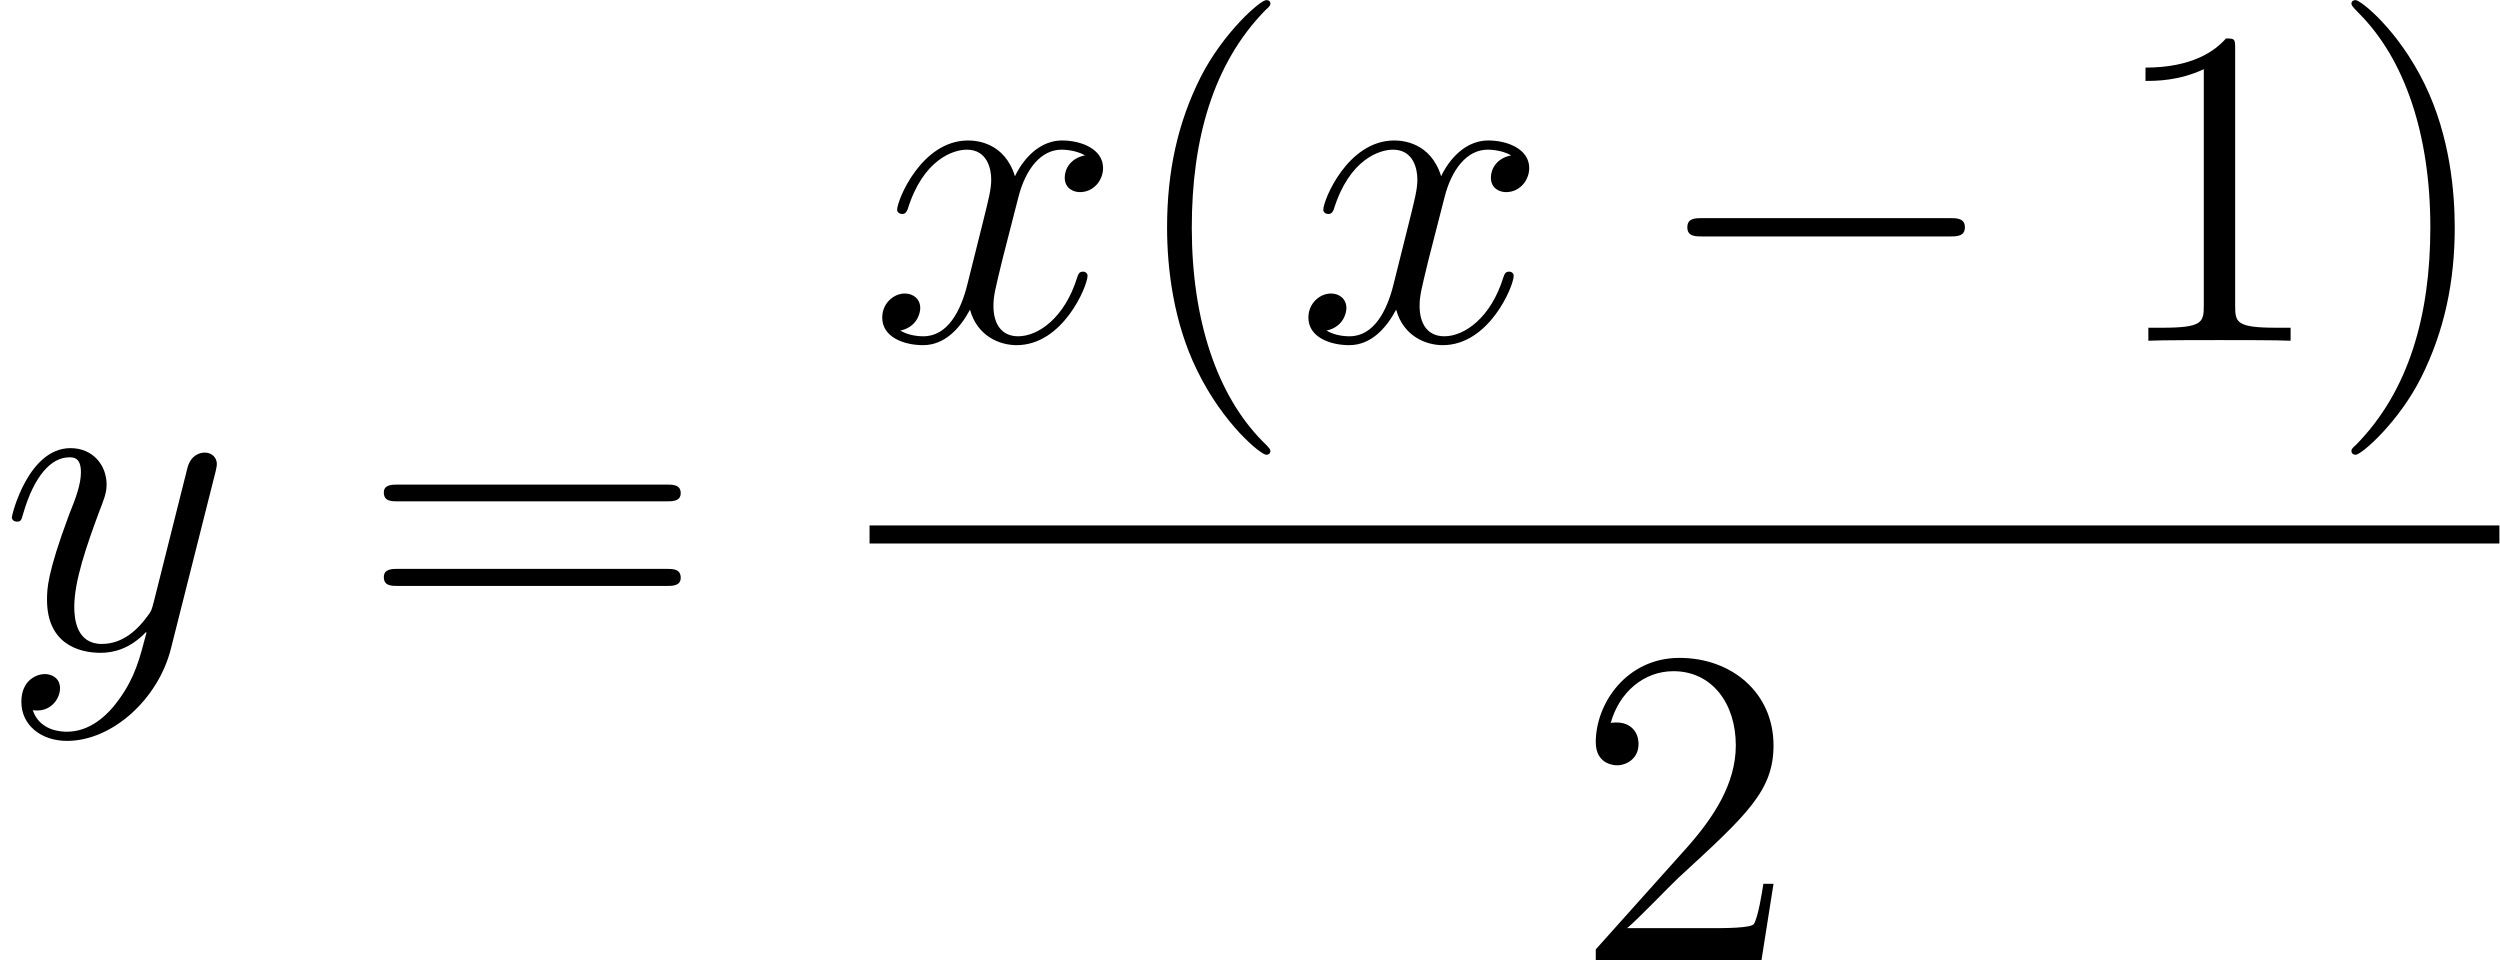
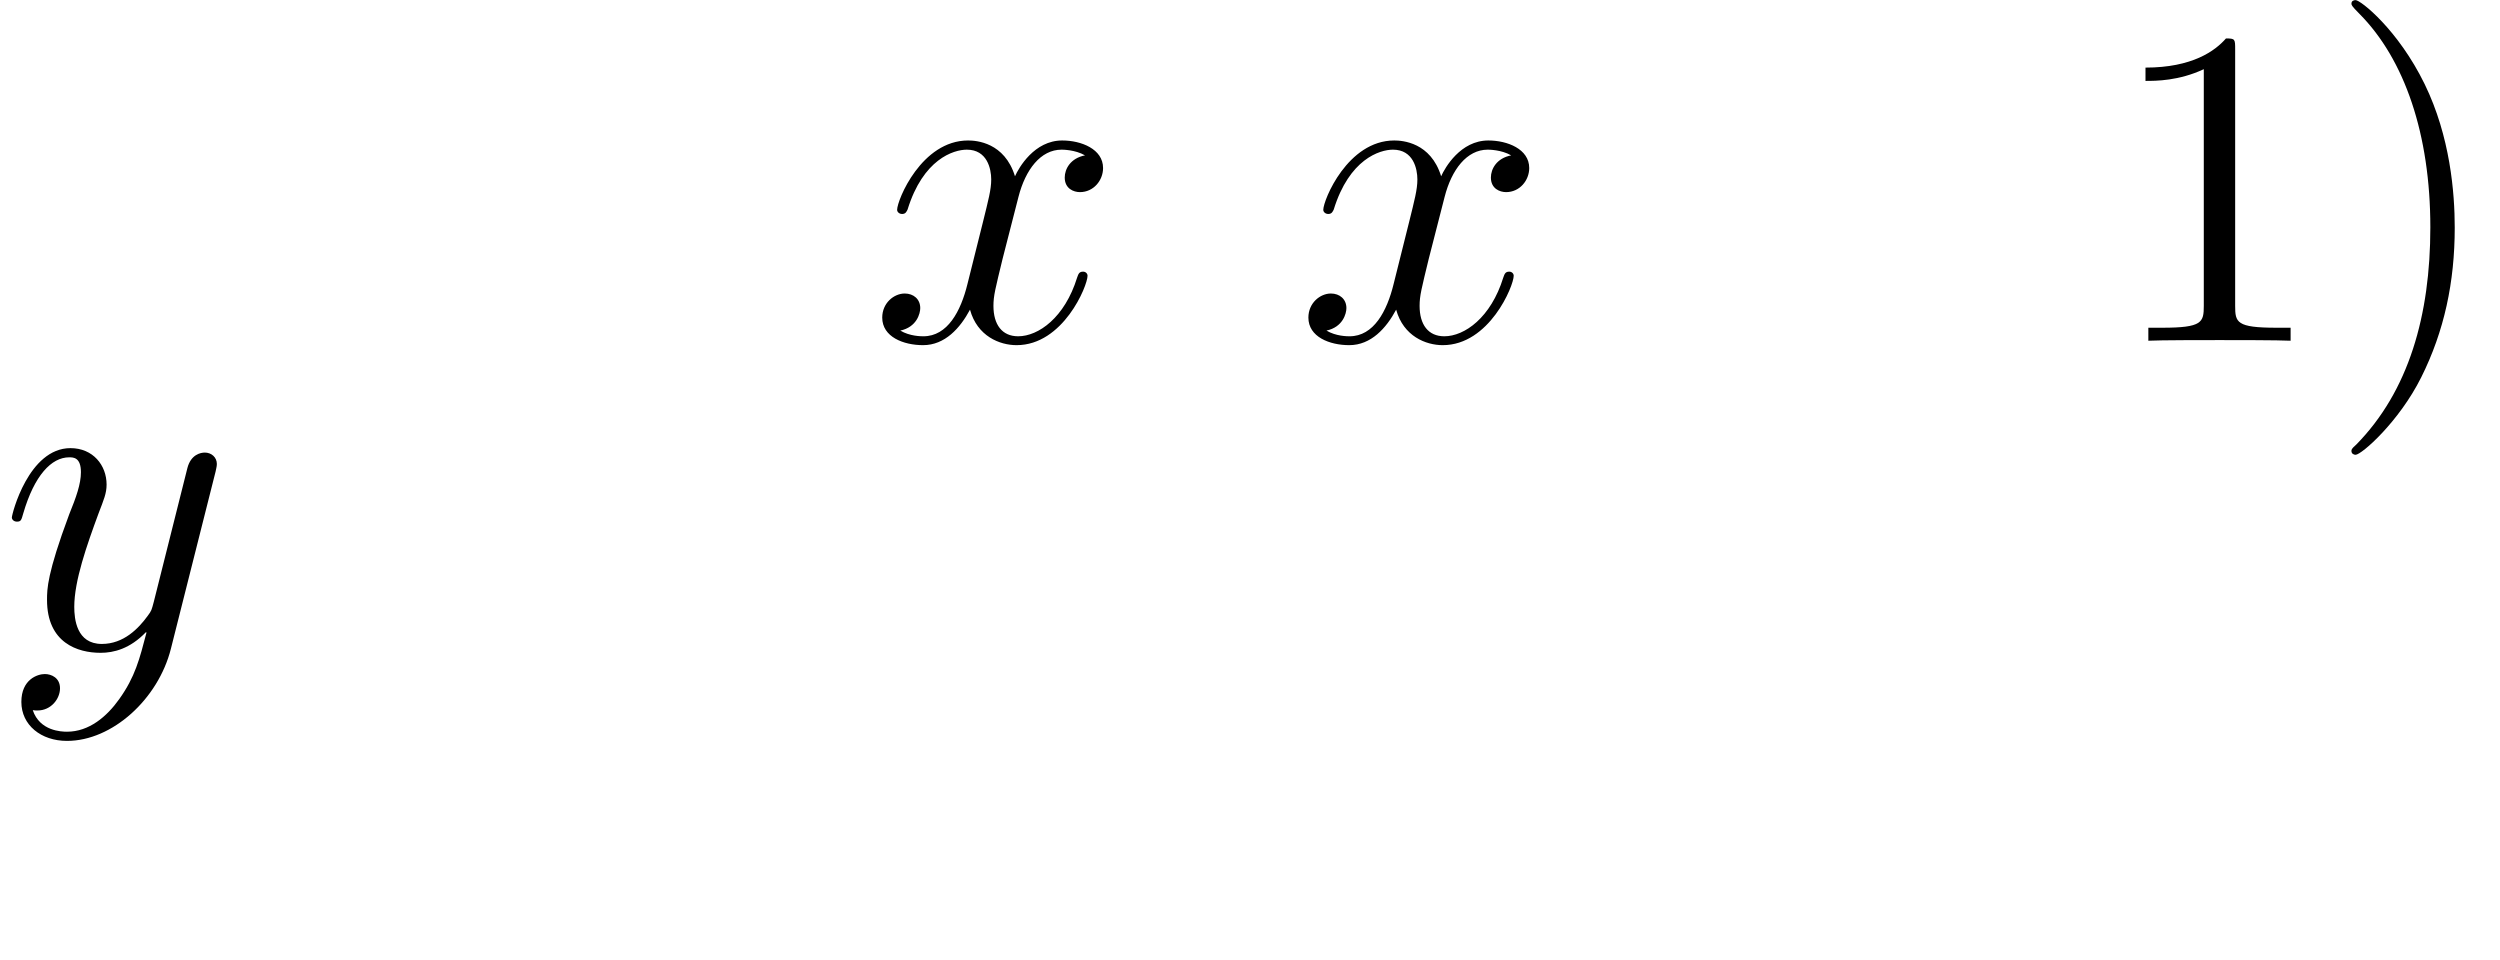
<svg xmlns="http://www.w3.org/2000/svg" xmlns:xlink="http://www.w3.org/1999/xlink" version="1.1" width="89.16pt" height="34.24pt" viewBox="-.23 -.22 89.16 34.24">
  <defs>
-     <path id="g0-0" d="M9.45-3.29C9.69-3.29 9.95-3.29 9.95-3.58S9.69-3.87 9.45-3.87H1.69C1.44-3.87 1.19-3.87 1.19-3.58S1.44-3.29 1.69-3.29H9.45Z" />
-     <path id="g2-40" d="M4.66 3.48C4.66 3.44 4.66 3.41 4.41 3.17C2.98 1.72 2.18-.64 2.18-3.57C2.18-6.35 2.85-8.75 4.51-10.44C4.66-10.57 4.66-10.60 4.66-10.64C4.66-10.73 4.59-10.75 4.53-10.75C4.34-10.75 3.17-9.72 2.46-8.32C1.73-6.87 1.40-5.33 1.40-3.57C1.40-2.29 1.60-.58 2.35 .94C3.19 2.66 4.37 3.60 4.53 3.60C4.59 3.60 4.66 3.57 4.66 3.48Z" />
    <path id="g2-41" d="M4.04-3.57C4.04-4.66 3.90-6.44 3.09-8.10C2.25-9.82 1.07-10.75 .91-10.75C.86-10.75 .78-10.73 .78-10.64C.78-10.60 .78-10.57 1.03-10.32C2.46-8.88 3.27-6.51 3.27-3.58C3.27-.80 2.59 1.59 .93 3.28C.78 3.41 .78 3.44 .78 3.48C.78 3.57 .86 3.60 .91 3.60C1.10 3.60 2.28 2.56 2.98 1.16C3.71-.30 4.04-1.85 4.04-3.57Z" />
    <path id="g2-49" d="M4.13-9.19C4.13-9.52 4.13-9.54 3.84-9.54C3.50-9.15 2.78-8.62 1.30-8.62V-8.20C1.63-8.20 2.35-8.20 3.14-8.57V-1.10C3.14-.58 3.09-.41 1.83-.41H1.39V0C1.77-.02 3.17-.02 3.64-.02S5.49-.02 5.88 0V-.41H5.43C4.17-.41 4.13-.58 4.13-1.10V-9.19Z" />
-     <path id="g2-50" d="M6.31-2.41H5.99C5.95-2.16 5.83-1.37 5.69-1.14C5.59-1.01 4.77-1.01 4.34-1.01H1.69C2.08-1.34 2.95-2.26 3.32-2.61C5.50-4.61 6.31-5.36 6.31-6.78C6.31-8.43 5.00-9.54 3.34-9.54S.70-8.11 .70-6.88C.70-6.15 1.33-6.15 1.37-6.15C1.67-6.15 2.05-6.36 2.05-6.82C2.05-7.23 1.77-7.50 1.37-7.50C1.24-7.50 1.21-7.50 1.17-7.48C1.44-8.46 2.22-9.12 3.15-9.12C4.37-9.12 5.12-8.10 5.12-6.78C5.12-5.56 4.41-4.50 3.60-3.58L.70-.34V0H5.93L6.31-2.41Z" />
-     <path id="g2-61" d="M9.68-4.64C9.88-4.64 10.14-4.64 10.14-4.90C10.14-5.17 9.89-5.17 9.68-5.17H1.23C1.03-5.17 .77-5.17 .77-4.92C.77-4.64 1.01-4.64 1.23-4.64H9.68ZM9.68-1.97C9.88-1.97 10.14-1.97 10.14-2.23C10.14-2.51 9.89-2.51 9.68-2.51H1.23C1.03-2.51 .77-2.51 .77-2.25C.77-1.97 1.01-1.97 1.23-1.97H9.68Z" />
    <path id="g1-120" d="M6.80-5.85C6.34-5.76 6.16-5.42 6.16-5.15C6.16-4.80 6.44-4.69 6.64-4.69C7.07-4.69 7.37-5.06 7.37-5.45C7.37-6.05 6.68-6.32 6.08-6.32C5.20-6.32 4.71-5.46 4.59-5.19C4.26-6.26 3.37-6.32 3.11-6.32C1.64-6.32 .87-4.44 .87-4.13C.87-4.07 .93-4.00 1.03-4.00C1.14-4.00 1.17-4.08 1.20-4.14C1.69-5.73 2.65-6.03 3.07-6.03C3.71-6.03 3.84-5.43 3.84-5.09C3.84-4.77 3.75-4.44 3.58-3.75L3.09-1.79C2.88-.93 2.46-.14 1.70-.14C1.63-.14 1.27-.14 .97-.32C1.49-.43 1.60-.86 1.60-1.03C1.60-1.31 1.39-1.49 1.11-1.49C.77-1.49 .40-1.19 .40-.73C.40-.12 1.07 .14 1.69 .14C2.38 .14 2.86-.40 3.17-.98C3.40-.14 4.11 .14 4.64 .14C6.11 .14 6.88-1.73 6.88-2.05C6.88-2.12 6.82-2.18 6.74-2.18C6.61-2.18 6.59-2.10 6.55-1.99C6.16-.73 5.33-.14 4.69-.14C4.18-.14 3.91-.51 3.91-1.10C3.91-1.42 3.97-1.64 4.20-2.59L4.70-4.54C4.92-5.40 5.40-6.03 6.06-6.03C6.09-6.03 6.49-6.03 6.80-5.85Z" />
    <path id="g1-121" d="M3.77 1.60C3.38 2.15 2.82 2.63 2.12 2.63C1.95 2.63 1.26 2.61 1.04 1.95C1.09 1.96 1.16 1.96 1.19 1.96C1.62 1.96 1.90 1.59 1.90 1.26S1.63 .81 1.42 .81C1.19 .81 .68 .98 .68 1.69C.68 2.42 1.30 2.92 2.12 2.92C3.55 2.92 5.00 1.60 5.40 .01L6.81-5.58C6.82-5.65 6.85-5.73 6.85-5.82C6.85-6.03 6.68-6.18 6.47-6.18C6.34-6.18 6.03-6.12 5.92-5.69L4.86-1.47C4.79-1.21 4.79-1.19 4.67-1.03C4.38-.63 3.91-.14 3.22-.14C2.42-.14 2.35-.93 2.35-1.31C2.35-2.13 2.74-3.24 3.12-4.27C3.28-4.69 3.37-4.89 3.37-5.17C3.37-5.78 2.94-6.32 2.23-6.32C.91-6.32 .38-4.24 .38-4.13C.38-4.07 .44-4.00 .54-4.00C.67-4.00 .68-4.05 .74-4.26C1.09-5.46 1.63-6.03 2.19-6.03C2.32-6.03 2.56-6.03 2.56-5.56C2.56-5.19 2.41-4.77 2.19-4.23C1.49-2.35 1.49-1.87 1.49-1.53C1.49-.17 2.46 .14 3.18 .14C3.60 .14 4.11 .01 4.61-.51L4.63-.50C4.41 .34 4.27 .90 3.77 1.60Z" />
  </defs>
  <g id="page1" transform="matrix(1.13 0 0 1.13 -63.98 -61.01)">
    <use x="56.41" y="74.26" xlink:href="#g1-121" />
    <use x="67.76" y="74.26" xlink:href="#g2-61" />
    <use x="83.86" y="64.55" xlink:href="#g1-120" />
    <use x="91.85" y="64.55" xlink:href="#g2-40" />
    <use x="97.31" y="64.55" xlink:href="#g1-120" />
    <use x="108.48" y="64.55" xlink:href="#g0-0" />
    <use x="122.83" y="64.55" xlink:href="#g2-49" />
    <use x="129.85" y="64.55" xlink:href="#g2-41" />
-     <rect x="83.86" y="70.38" height=".57" width="51.44" />
    <use x="106.08" y="84.10" xlink:href="#g2-50" />
  </g>
</svg>